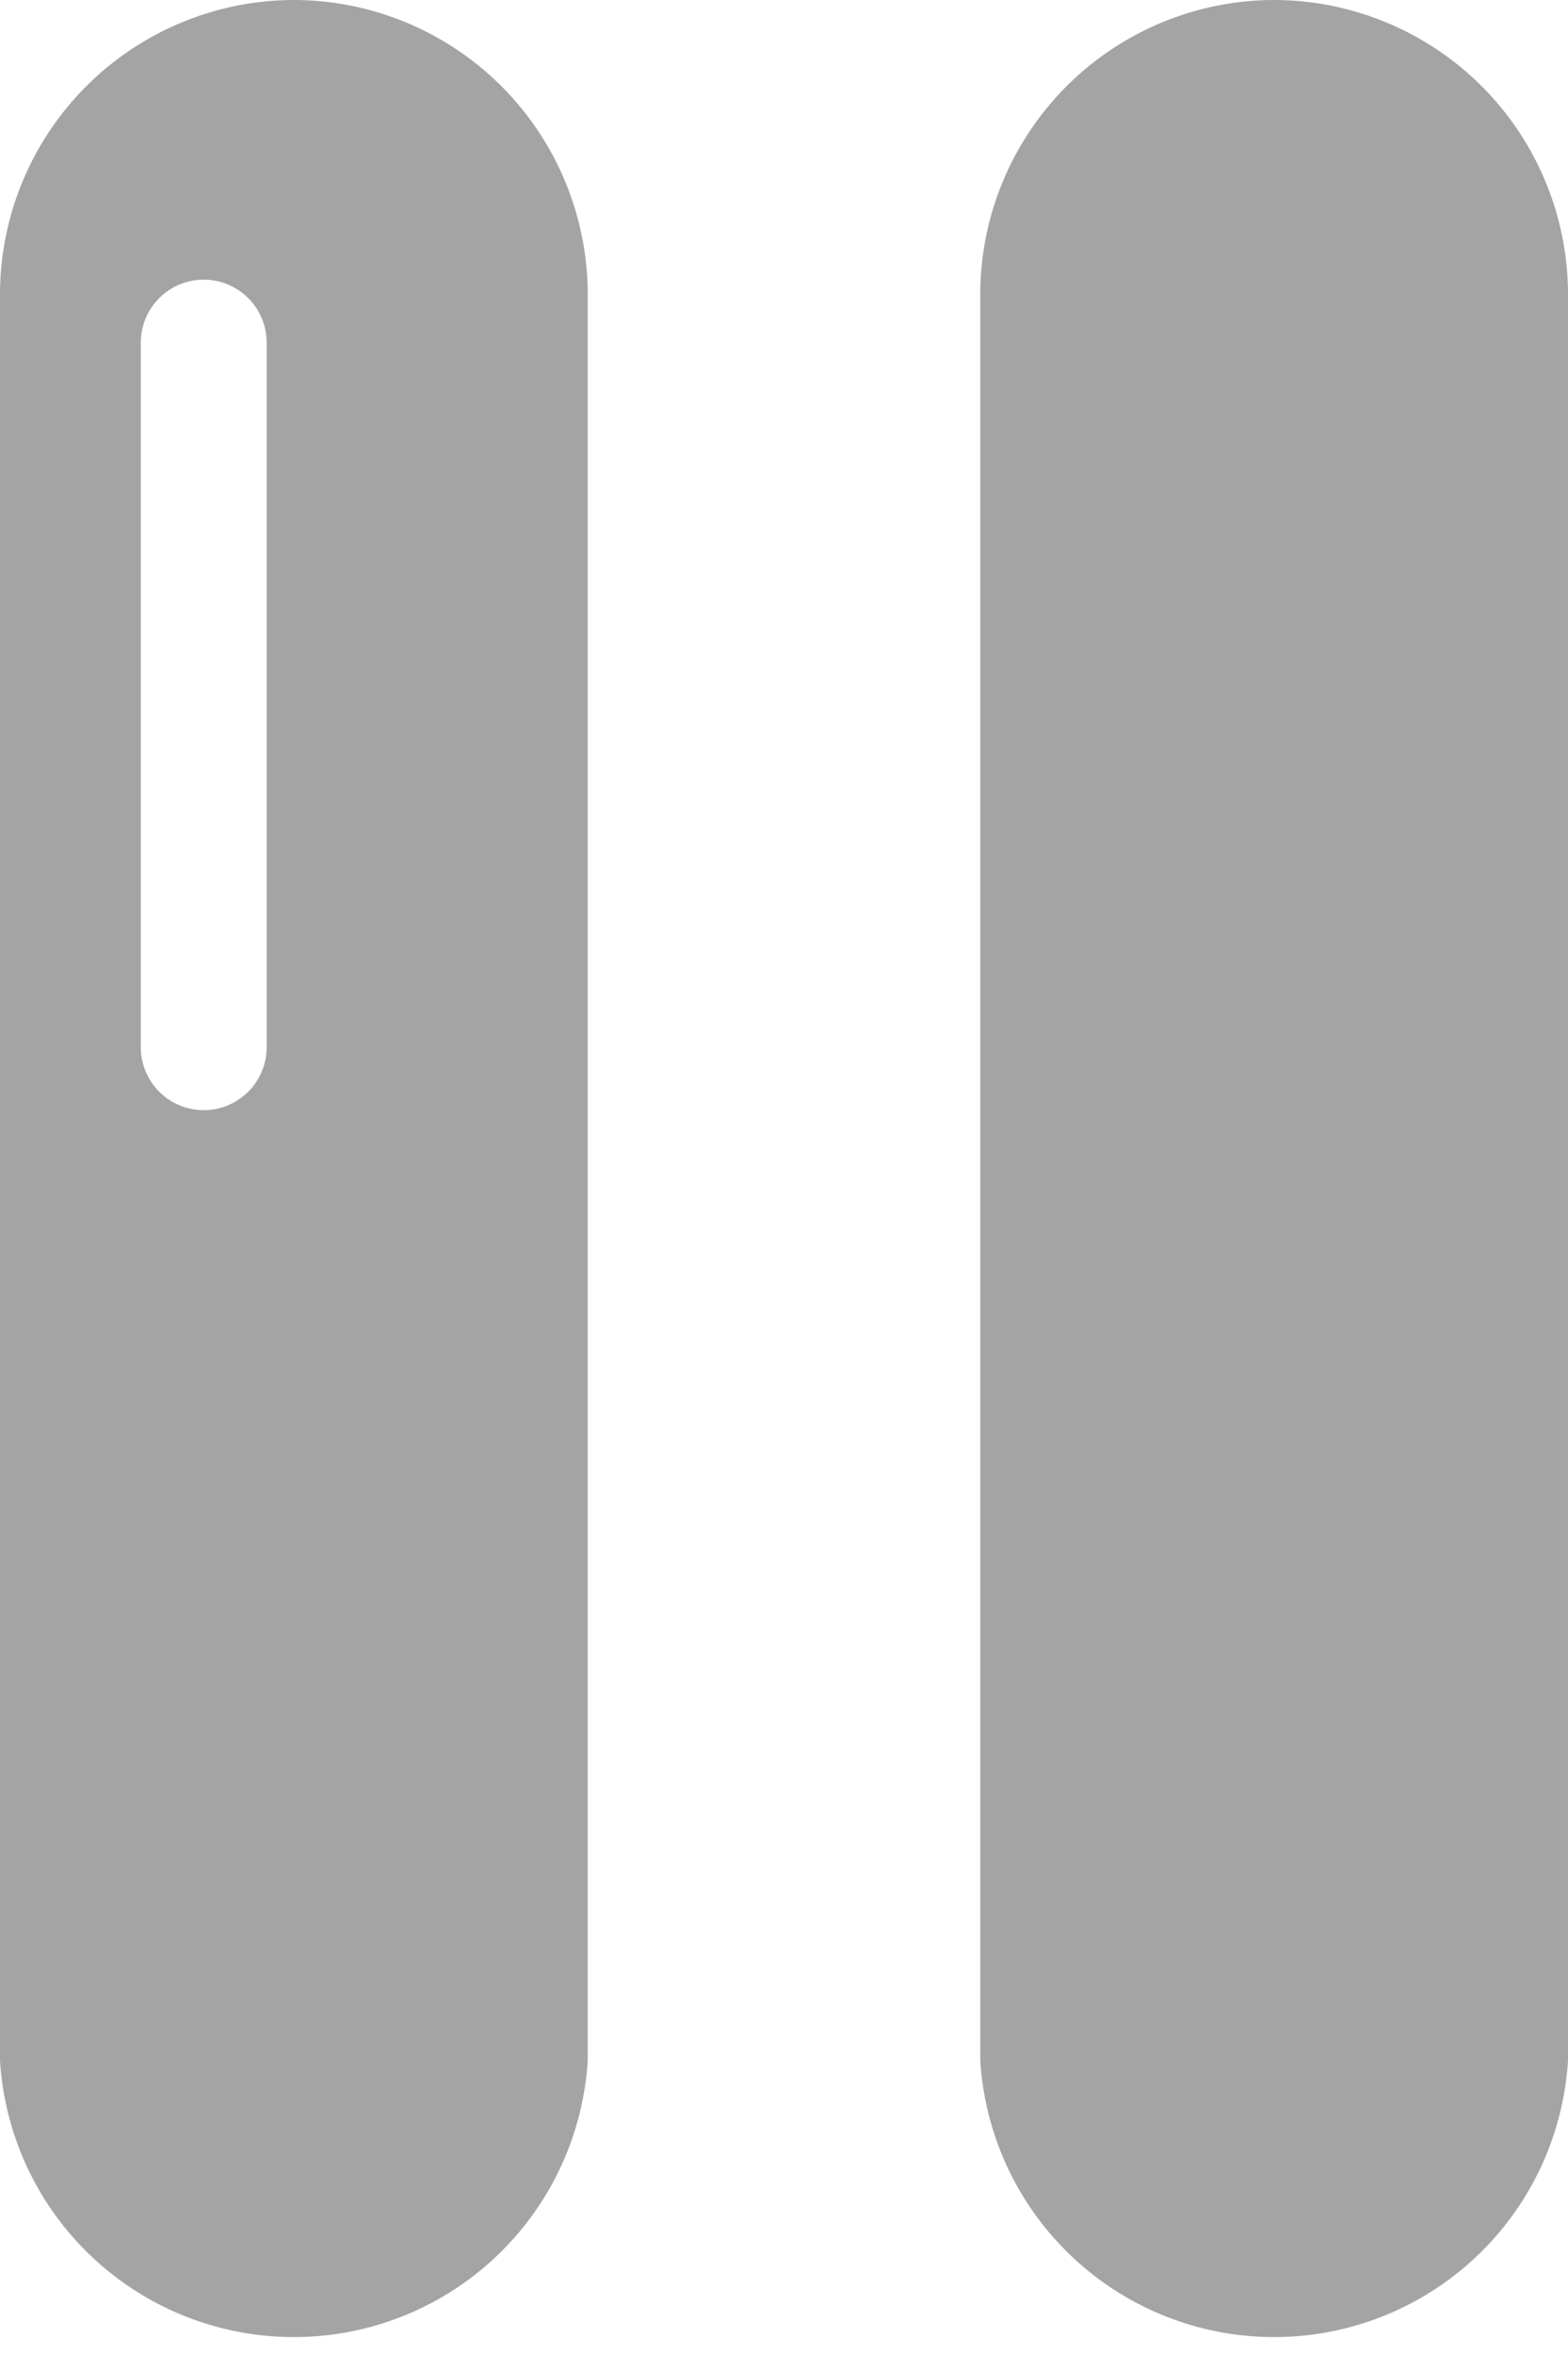
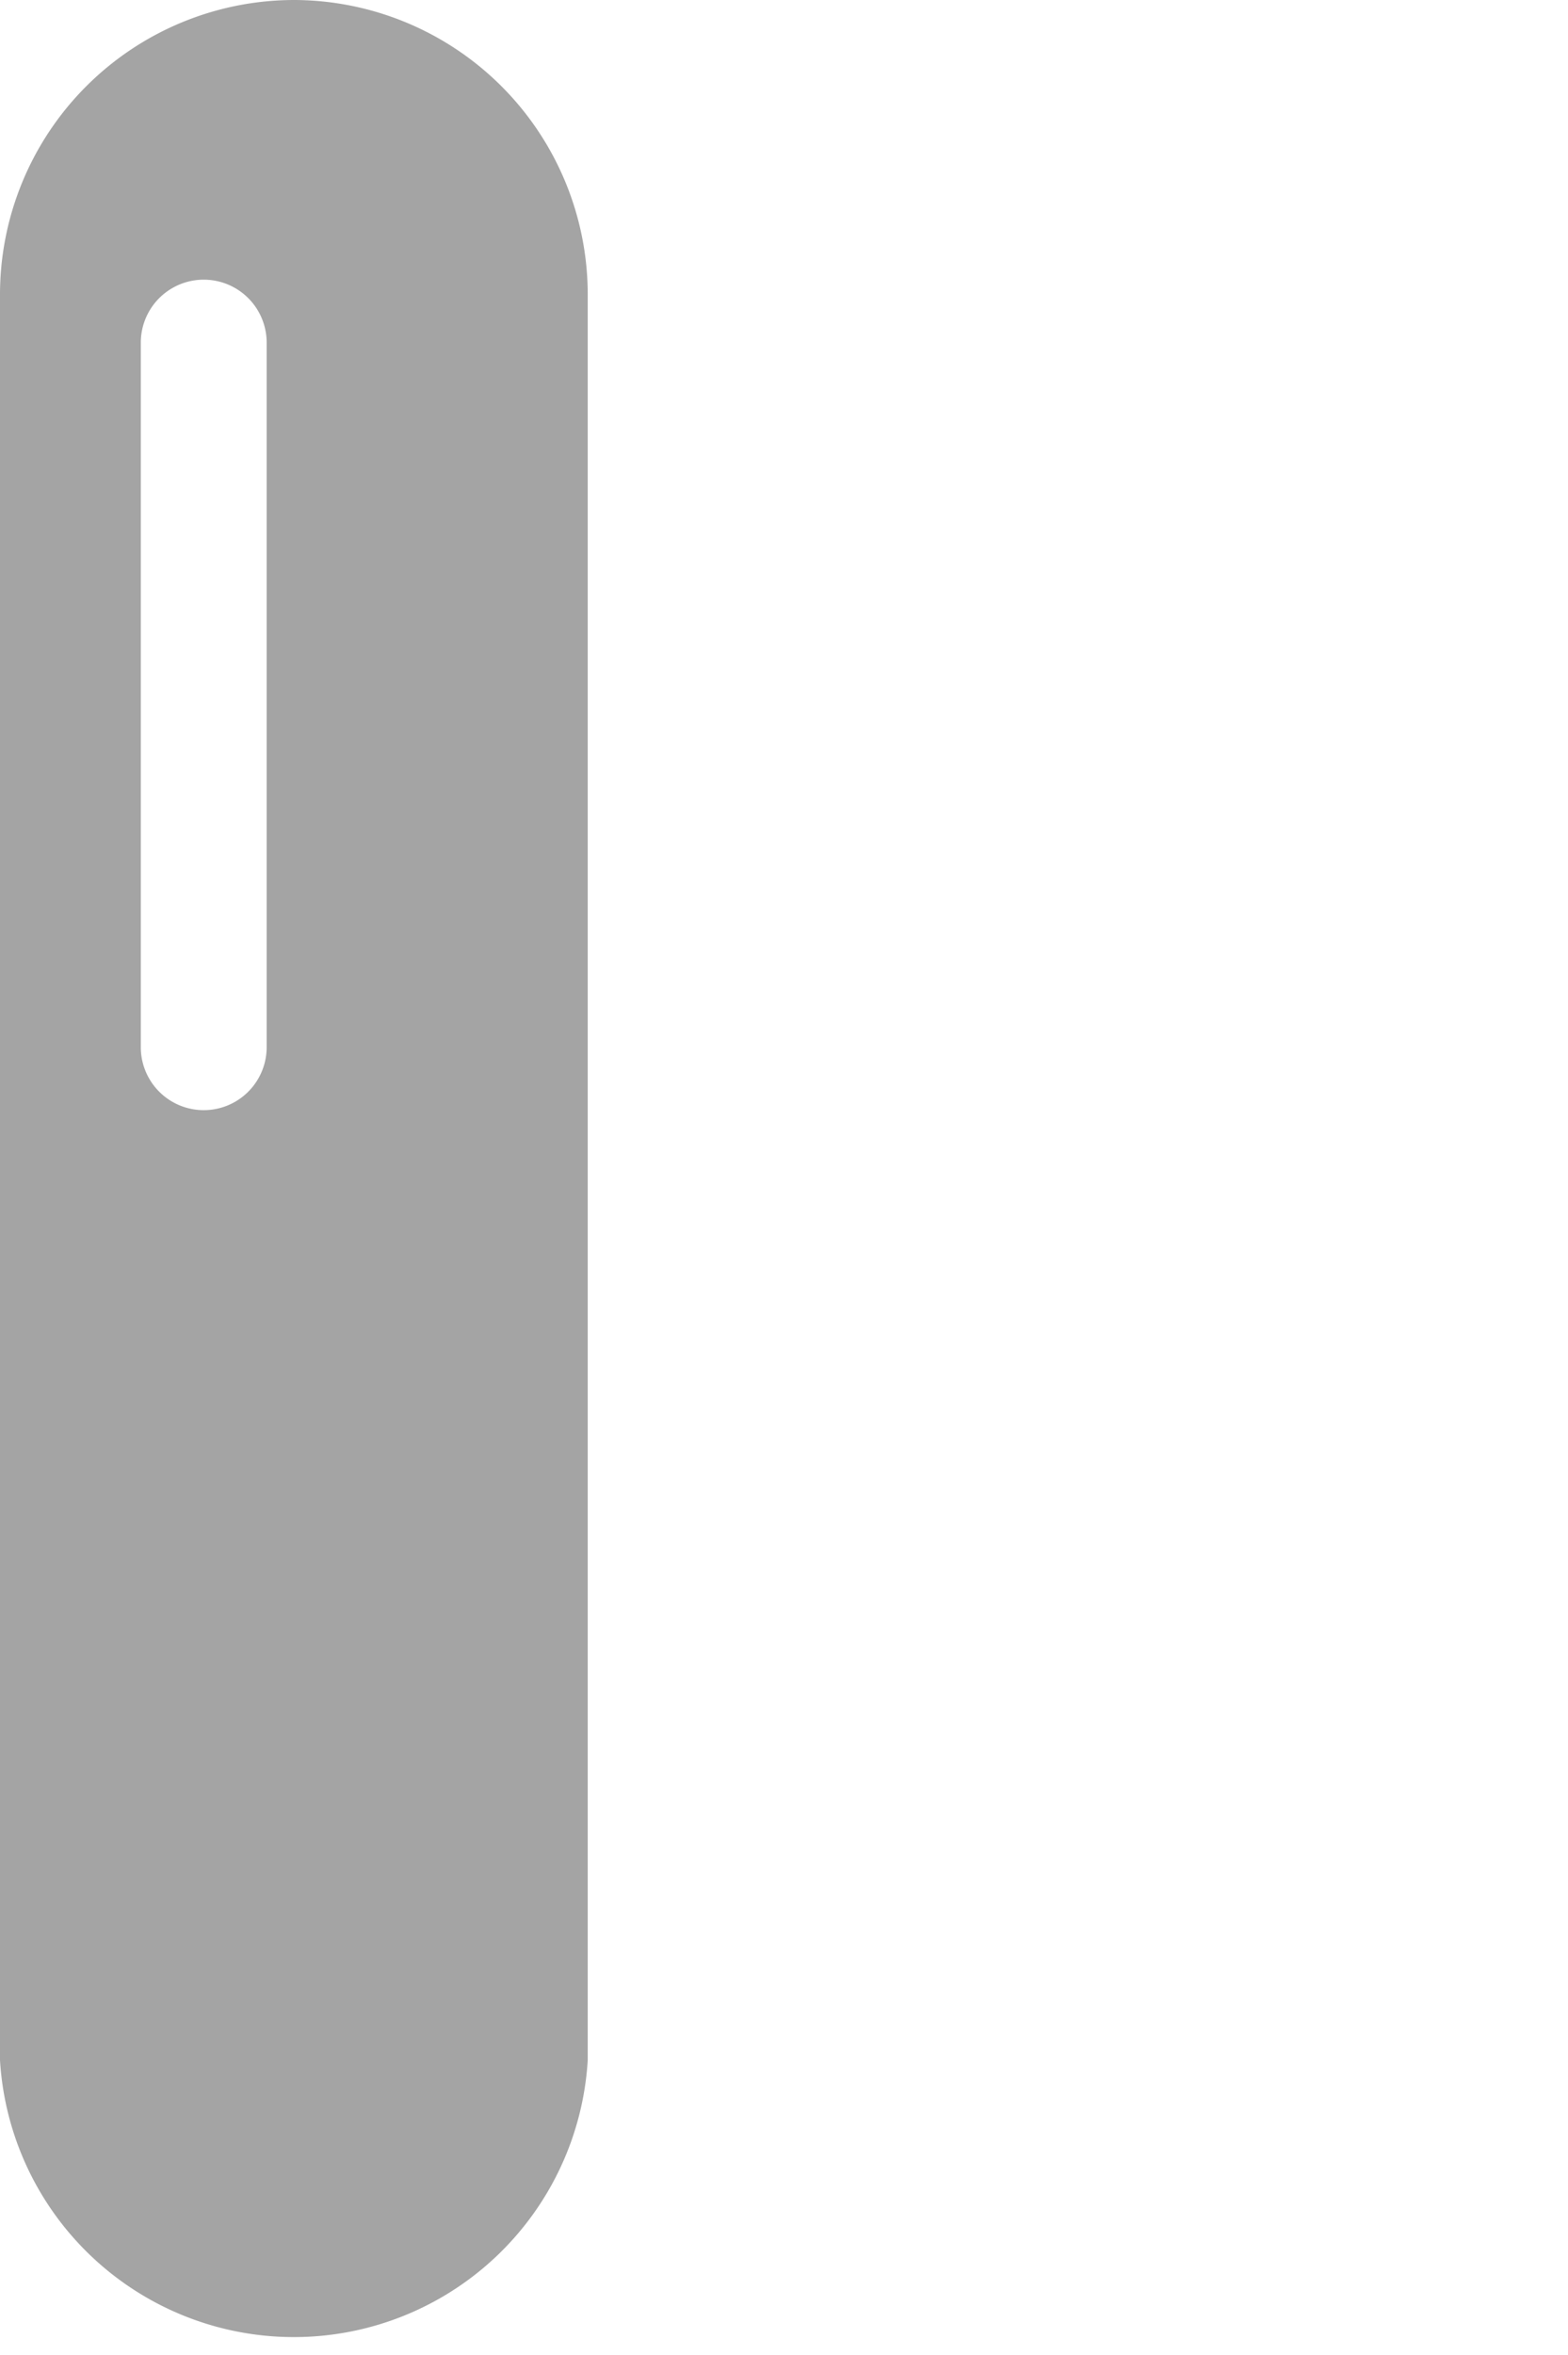
<svg xmlns="http://www.w3.org/2000/svg" viewBox="0 0 14.7 22.06">
  <title>Plan de travail 237</title>
-   <path d="M11.95,0A2.76,2.76,0,0,0,9.19,2.76V19.3a2.76,2.76,0,0,0,5.51,0V2.76A2.76,2.76,0,0,0,11.95,0Z" fill="#a4a4a4" />
  <path d="M2.76,0A2.76,2.76,0,0,0,0,2.76V19.3a2.76,2.76,0,0,0,5.51,0V2.76A2.76,2.76,0,0,0,2.76,0ZM2.5,9.81a.59.59,0,0,1-1.18,0V3.21a.59.59,0,1,1,1.18,0Z" fill="#a4a4a4" />
</svg>